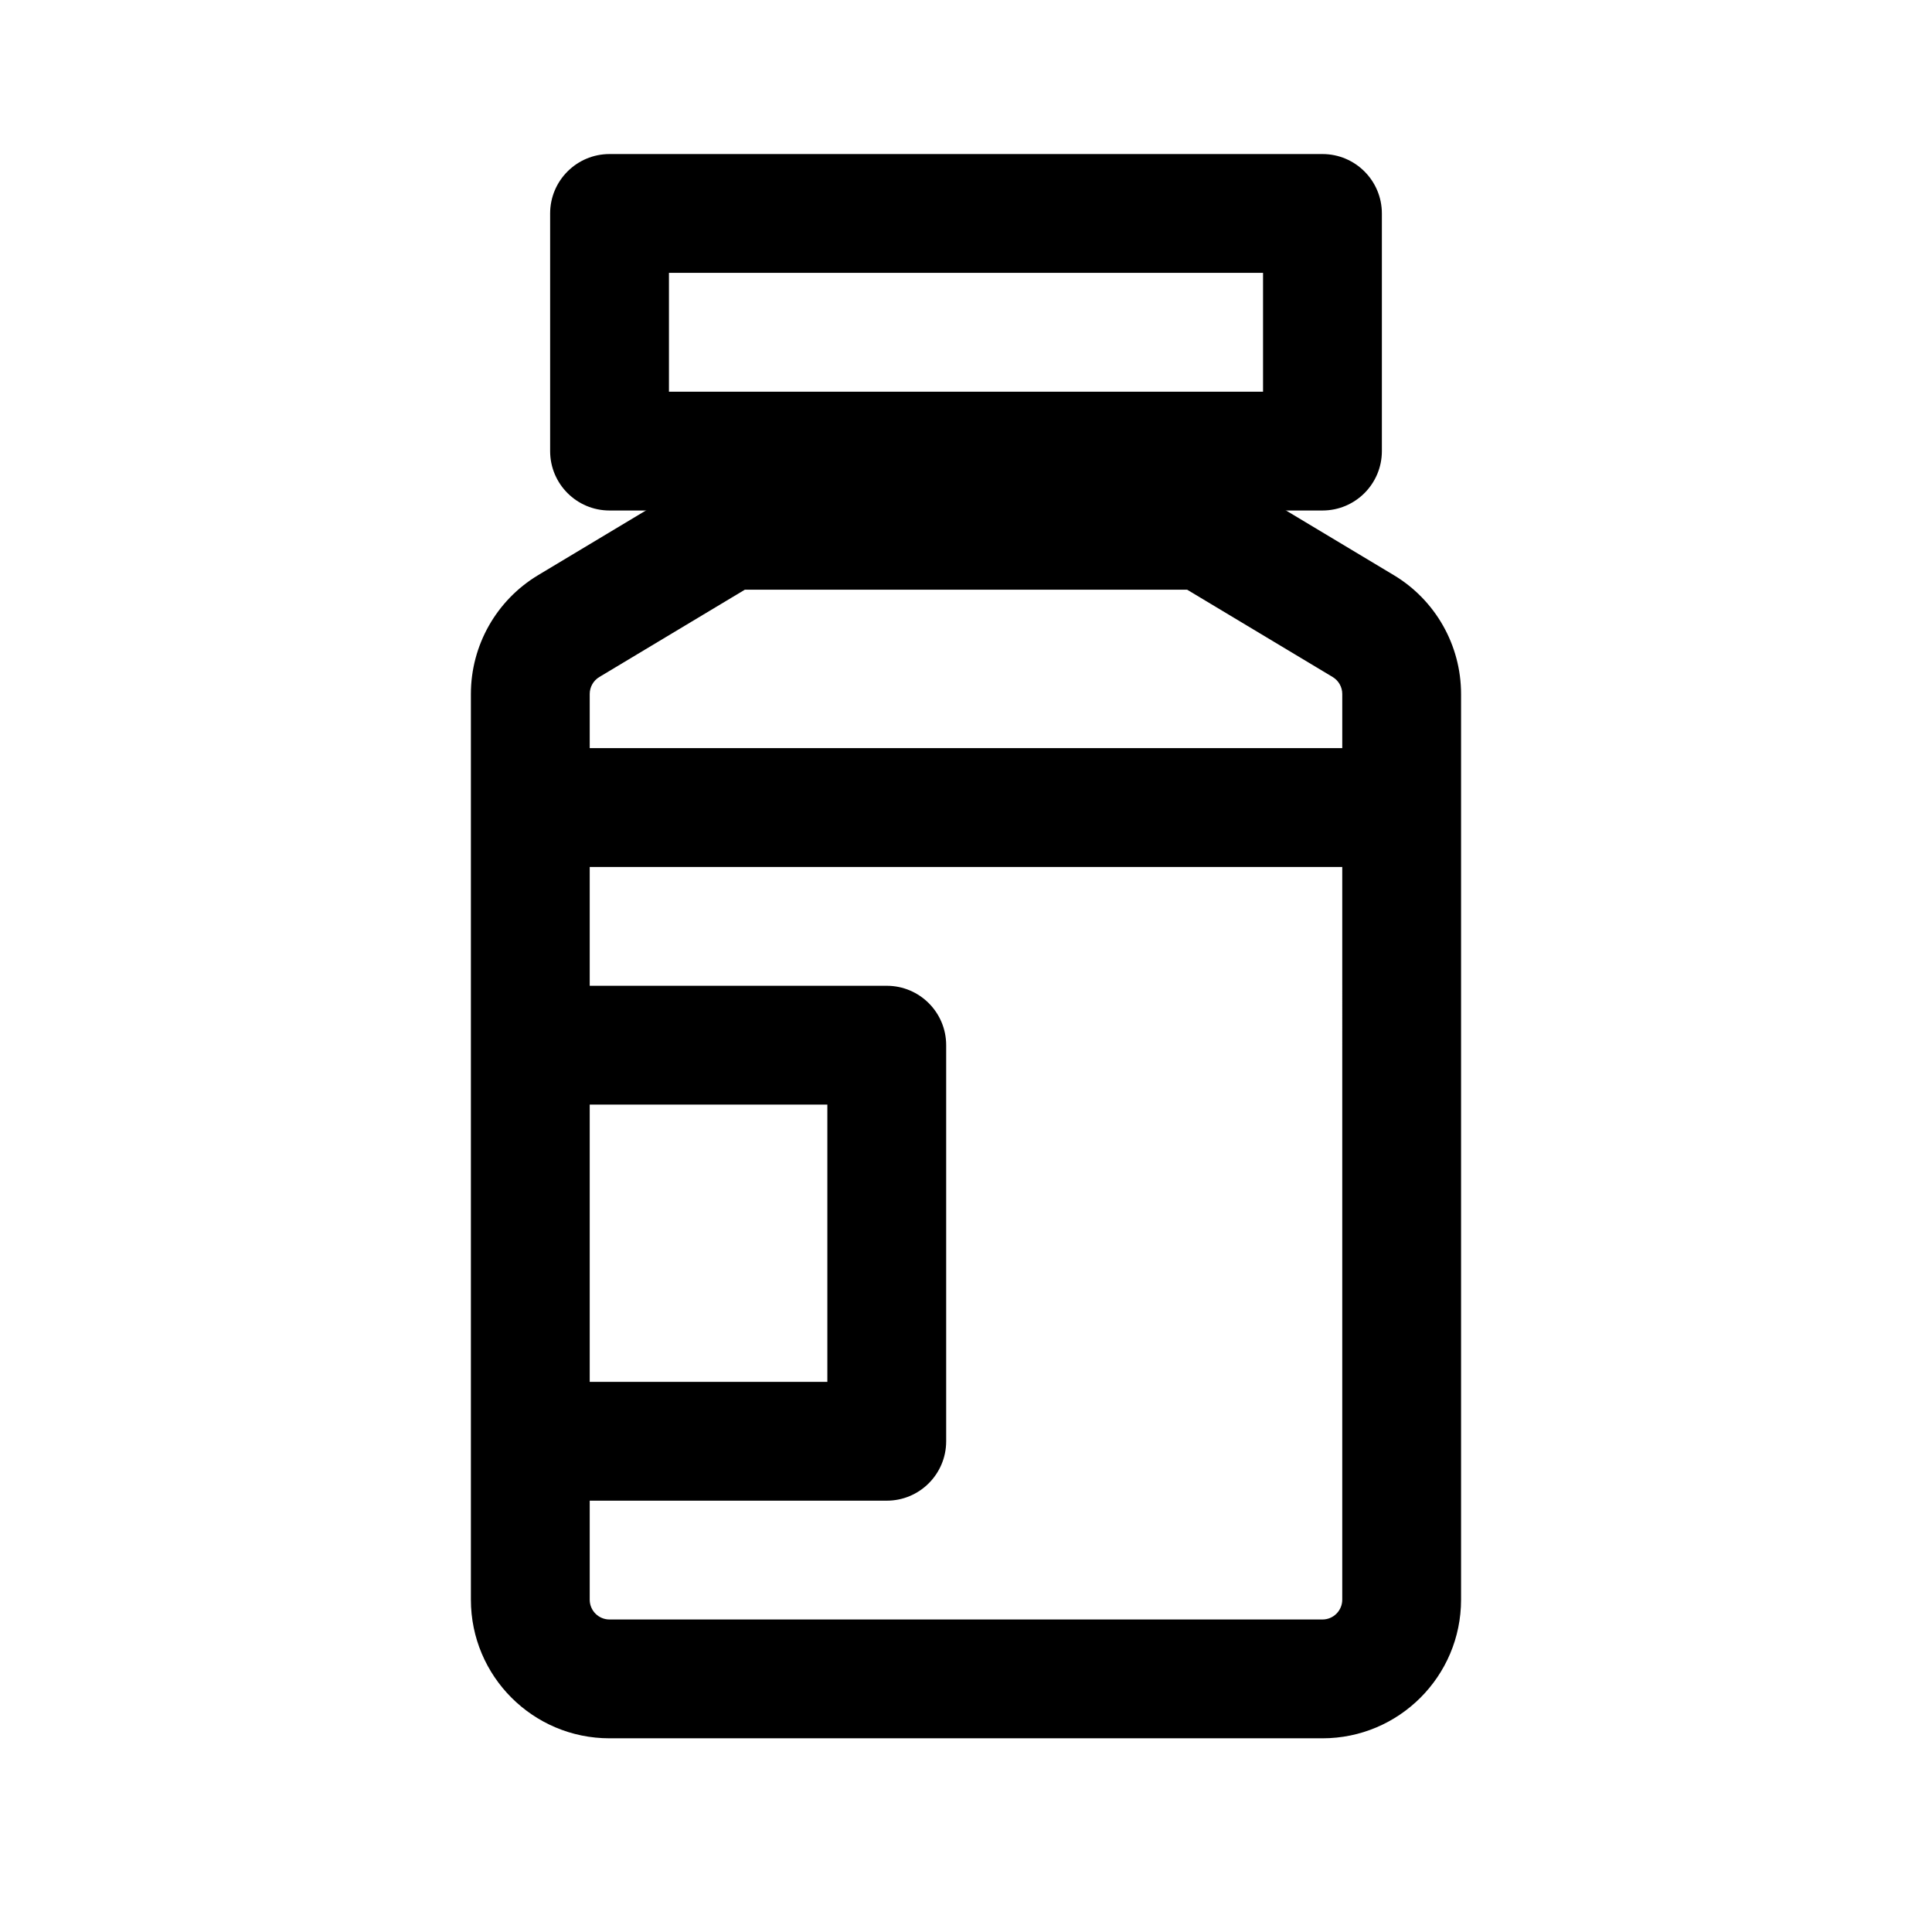
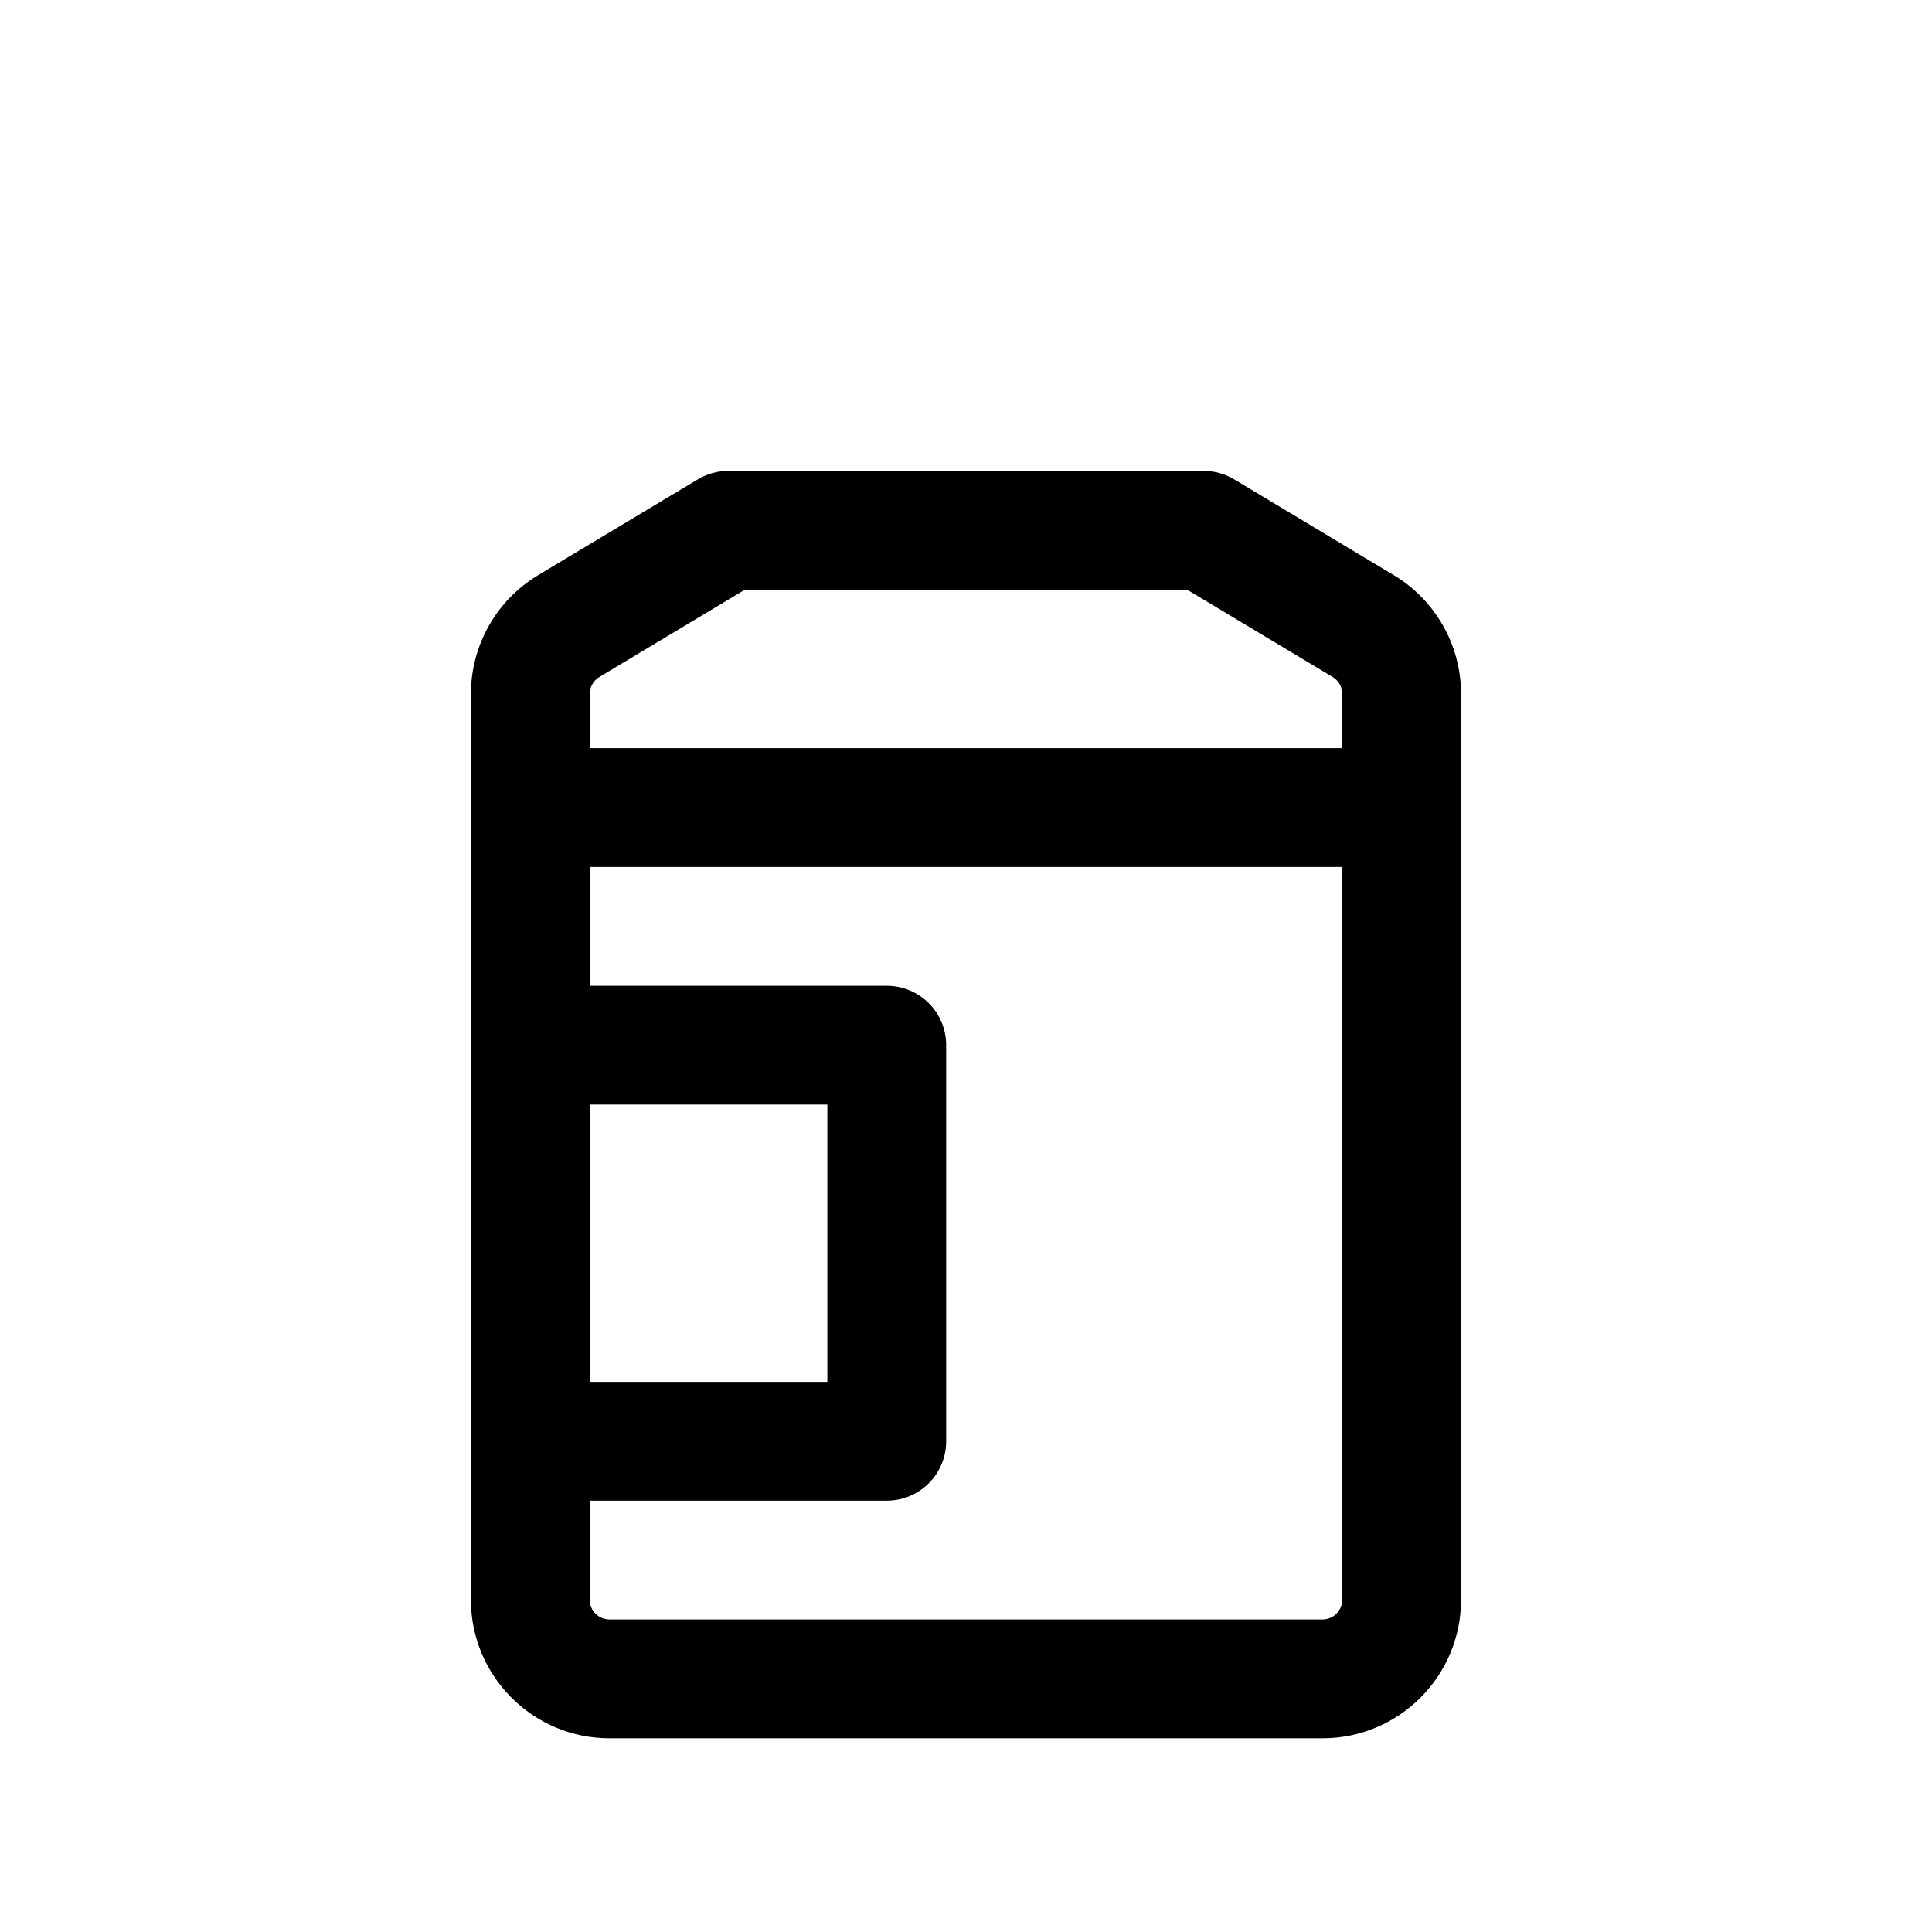
<svg xmlns="http://www.w3.org/2000/svg" fill="#000000" width="800px" height="800px" version="1.1" viewBox="144 144 512 512">
  <g fill-rule="evenodd">
    <path d="m328.92 271.04c2.445-1.469 5.246-2.246 8.102-2.246h125.95c2.852 0 5.652 0.777 8.098 2.246l42.289 25.371c11.066 6.641 17.836 18.598 17.836 31.5v240.02c0 20.289-16.449 36.738-36.738 36.738h-188.93c-20.289 0-36.738-16.449-36.738-36.738v-240.02c0-12.902 6.773-24.859 17.836-31.5zm12.461 29.242-38.547 23.129c-1.582 0.949-2.551 2.656-2.551 4.5v14.355h199.43v-14.355c0-1.844-0.969-3.551-2.547-4.5l-38.551-23.129zm158.33 73.473h-199.43v31.488h78.723c8.695 0 15.742 7.051 15.742 15.746v104.96c0 8.695-7.047 15.746-15.742 15.746h-78.723v26.238c0 2.902 2.352 5.25 5.25 5.25h188.93c2.902 0 5.25-2.348 5.25-5.25zm-199.43 136.45h62.977v-73.473h-62.977z" />
-     <path d="m289.79 200.57c0-8.695 7.051-15.746 15.746-15.746h188.93c8.695 0 15.746 7.051 15.746 15.746v62.977c0 8.695-7.051 15.742-15.746 15.742h-188.93c-8.695 0-15.746-7.047-15.746-15.742zm31.488 15.742v31.488h157.44v-31.488z" />
  </g>
</svg>